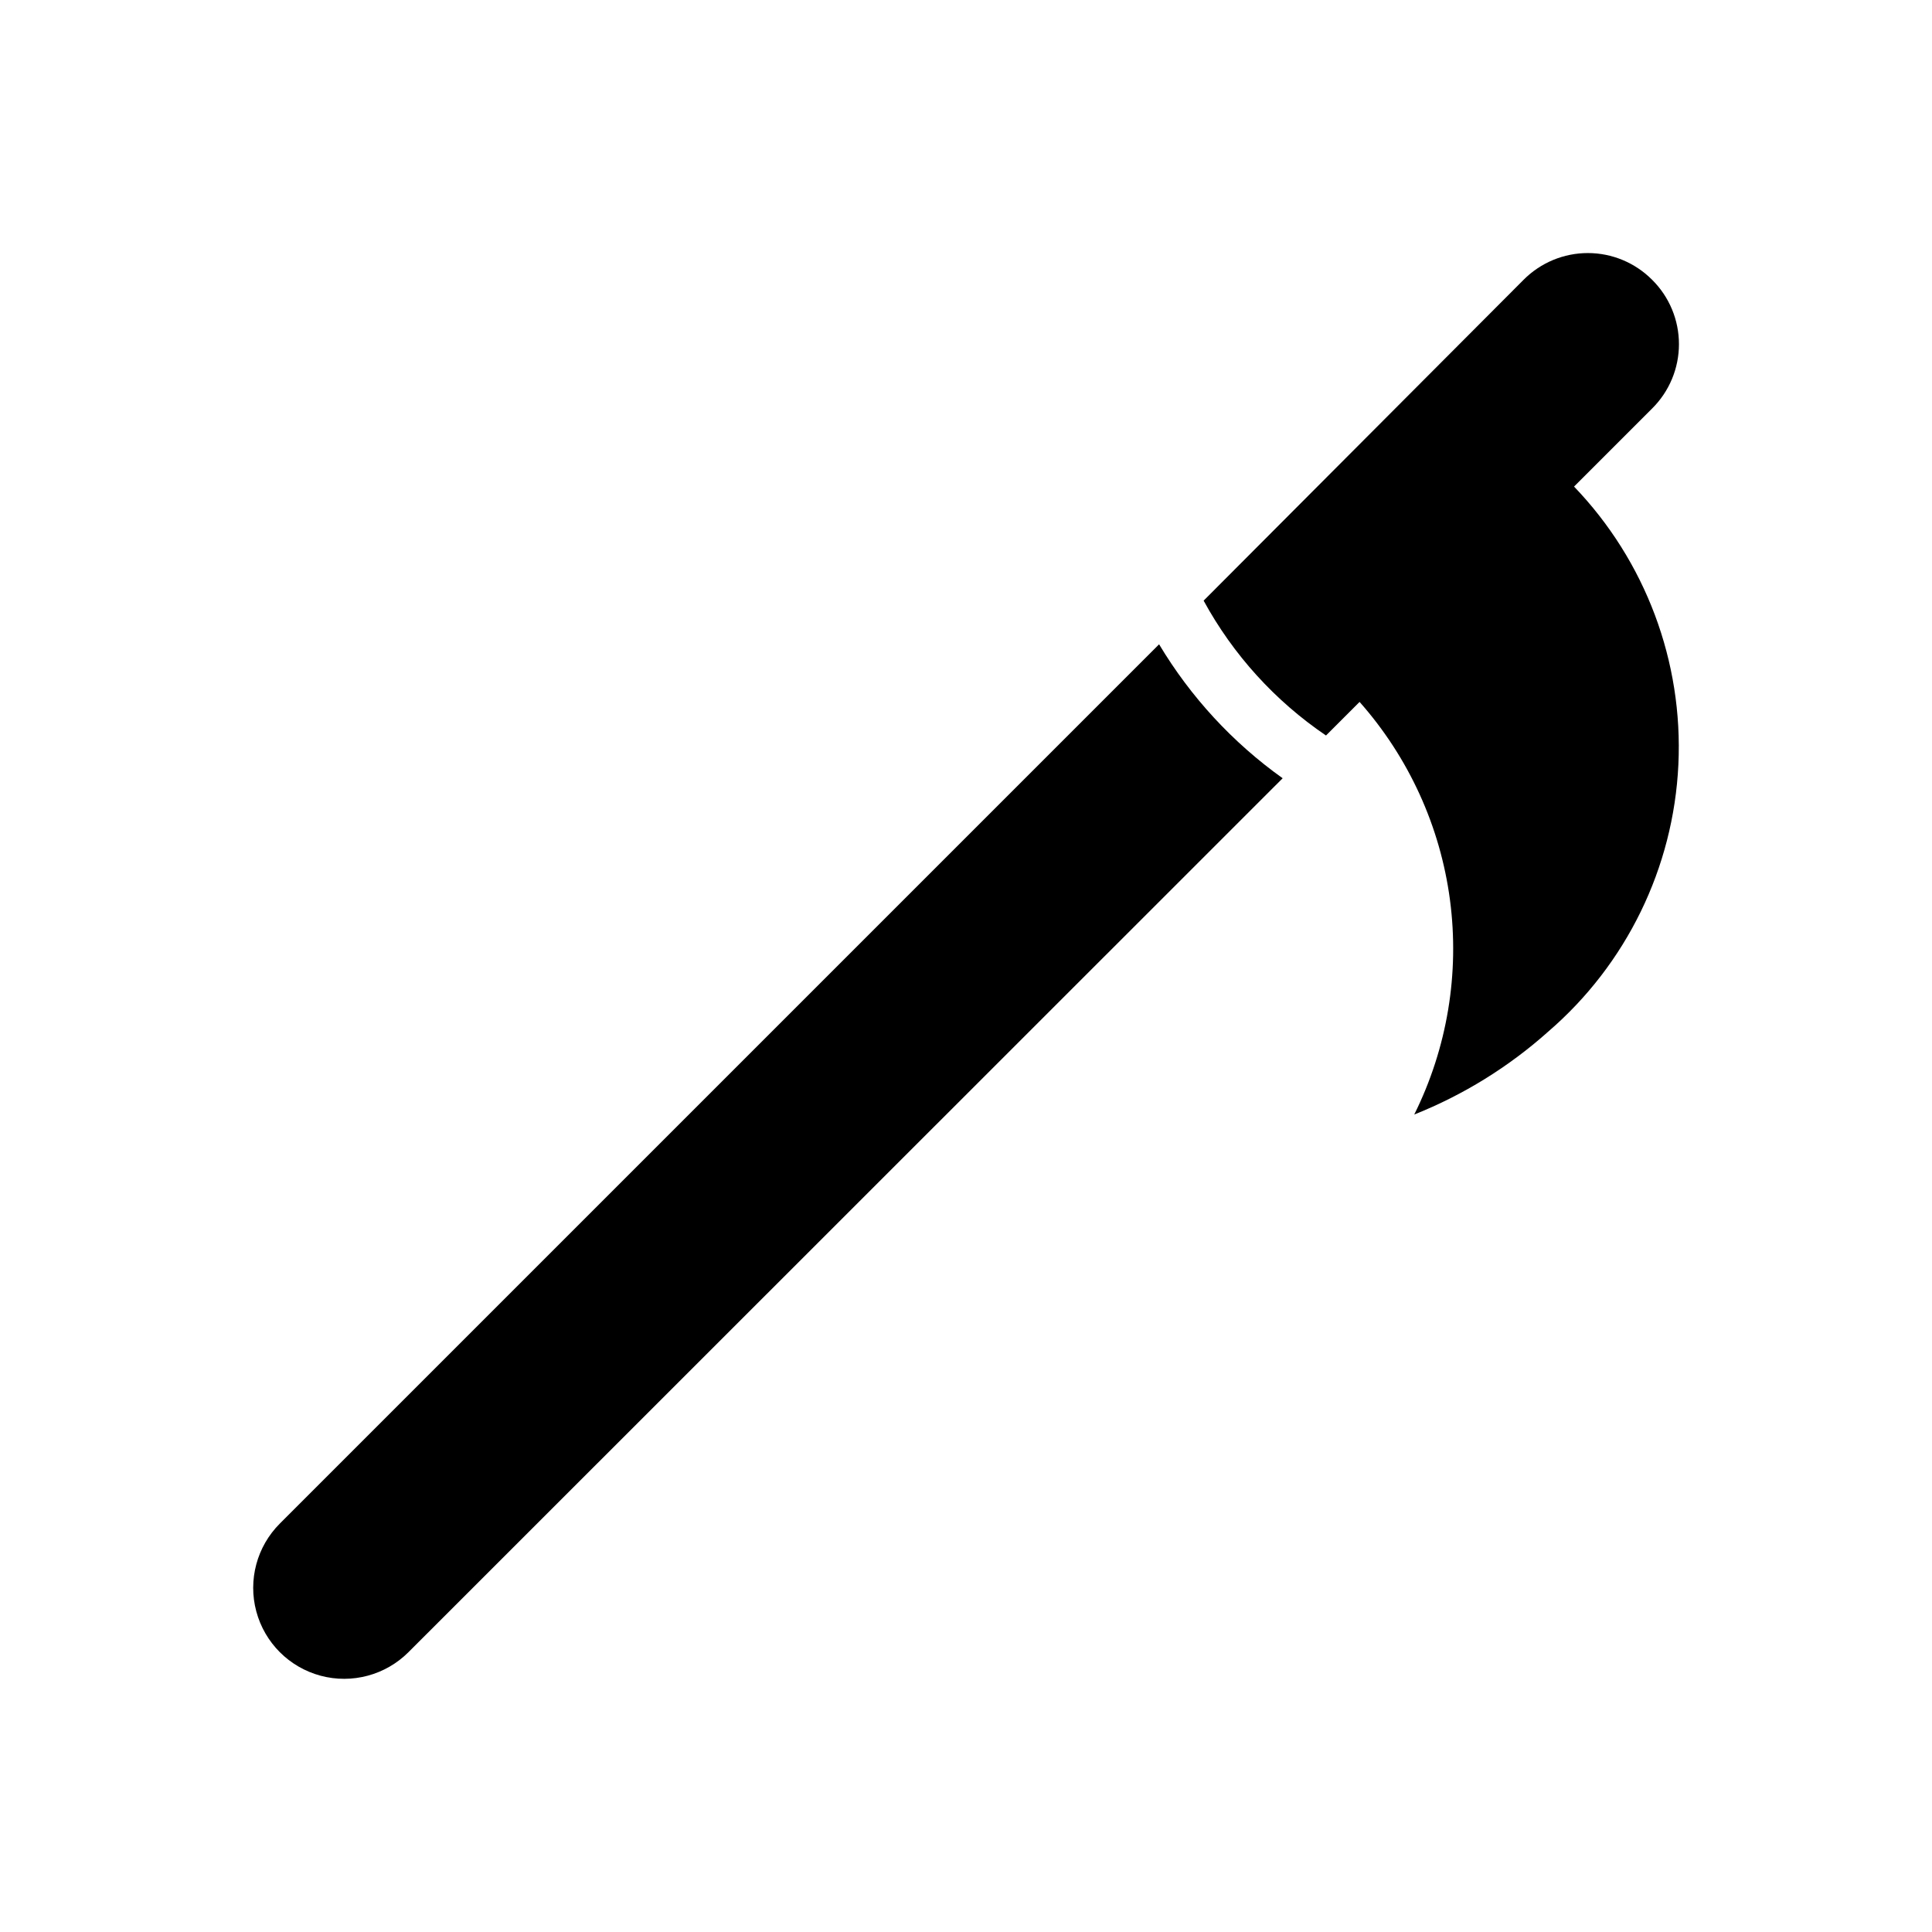
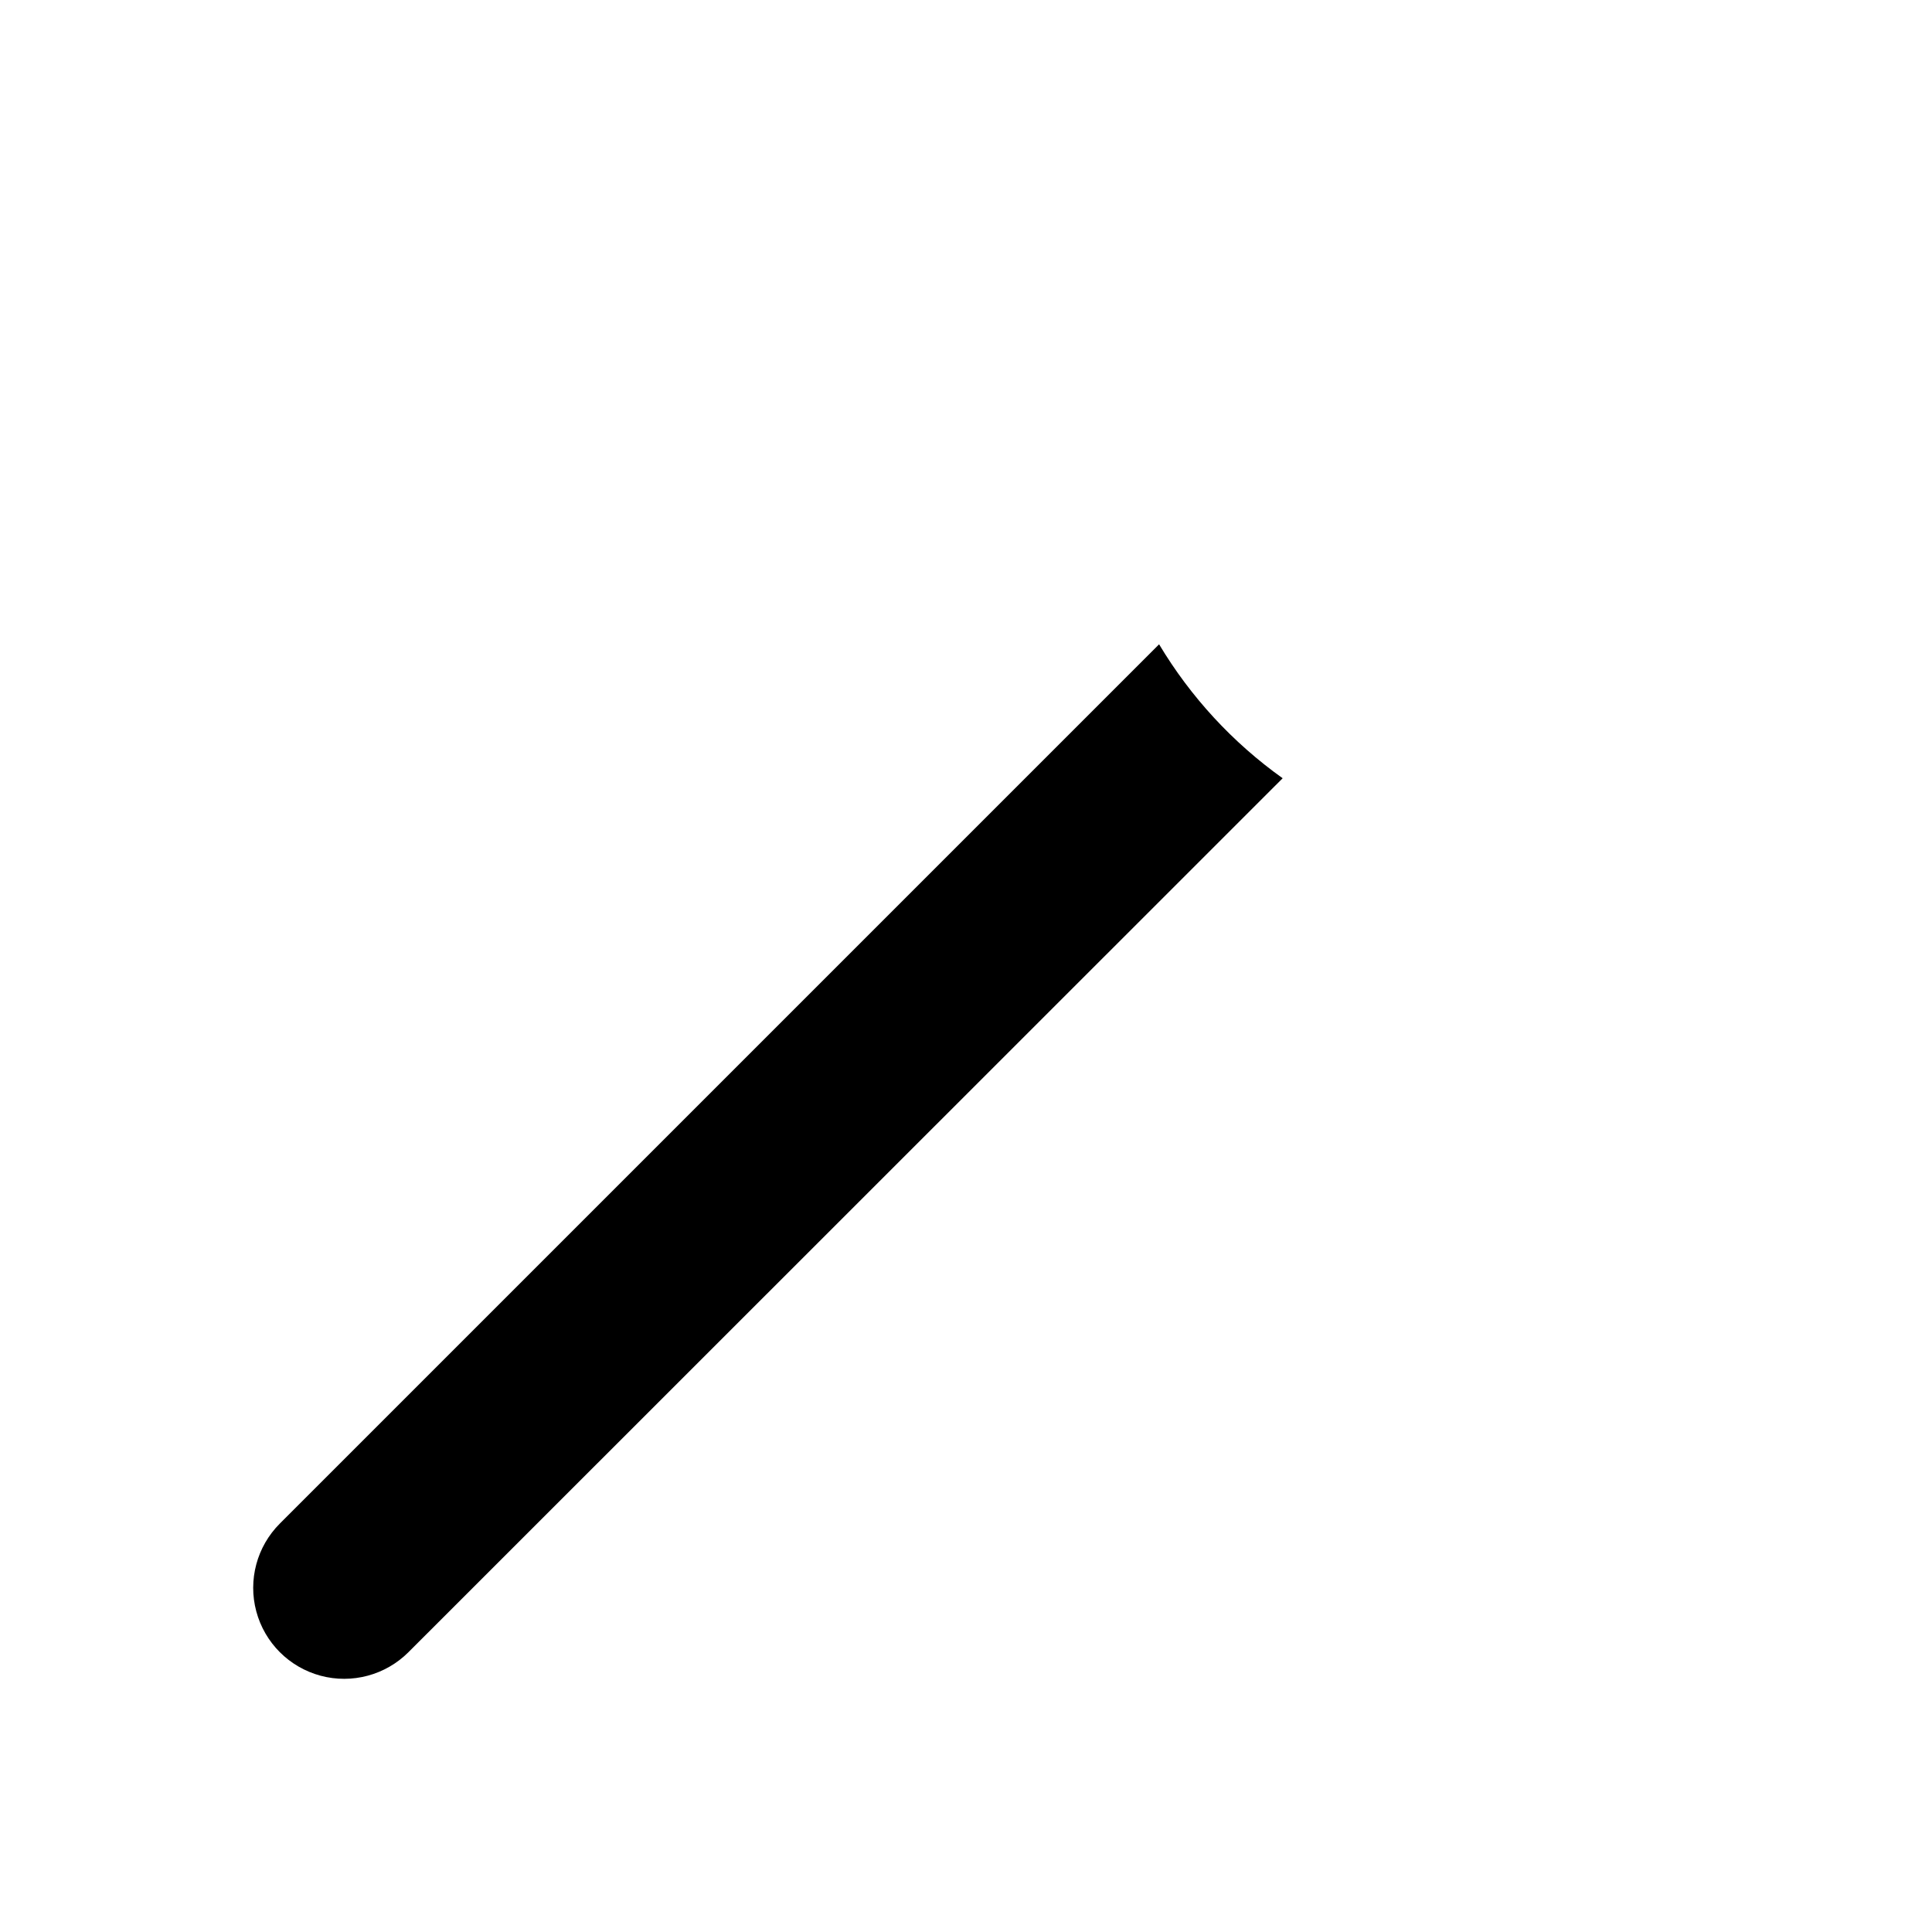
<svg xmlns="http://www.w3.org/2000/svg" fill="#000000" width="800px" height="800px" version="1.1" viewBox="144 144 512 512">
  <g>
-     <path d="m581.84 218.16c-4.508-4.543-10.645-7.098-17.043-7.098-6.402 0-12.535 2.555-17.043 7.098l-84.781 85.016c7.805 14.328 18.926 26.582 32.43 35.738l8.895-8.895h0.004c13.031 14.711 21.371 32.977 23.953 52.457 2.578 19.484-0.719 39.289-9.469 56.887 13.027-5.188 25.043-12.621 35.5-21.965 20.73-17.844 33.207-43.43 34.5-70.75 1.297-27.324-8.703-53.973-27.648-73.699l20.703-20.703c4.543-4.508 7.098-10.645 7.098-17.043 0-6.402-2.555-12.535-7.098-17.043z" />
-     <path d="m451.17 314.75-233.01 233.01c-6.09 6.086-8.469 14.961-6.238 23.281 2.227 8.316 8.723 14.812 17.043 17.043 8.316 2.227 17.191-0.152 23.281-6.238l231.67-231.6c-13.246-9.449-24.395-21.539-32.746-35.5z" />
+     <path d="m451.17 314.75-233.01 233.01c-6.09 6.086-8.469 14.961-6.238 23.281 2.227 8.316 8.723 14.812 17.043 17.043 8.316 2.227 17.191-0.152 23.281-6.238l231.67-231.6c-13.246-9.449-24.395-21.539-32.746-35.5" />
  </g>
</svg>